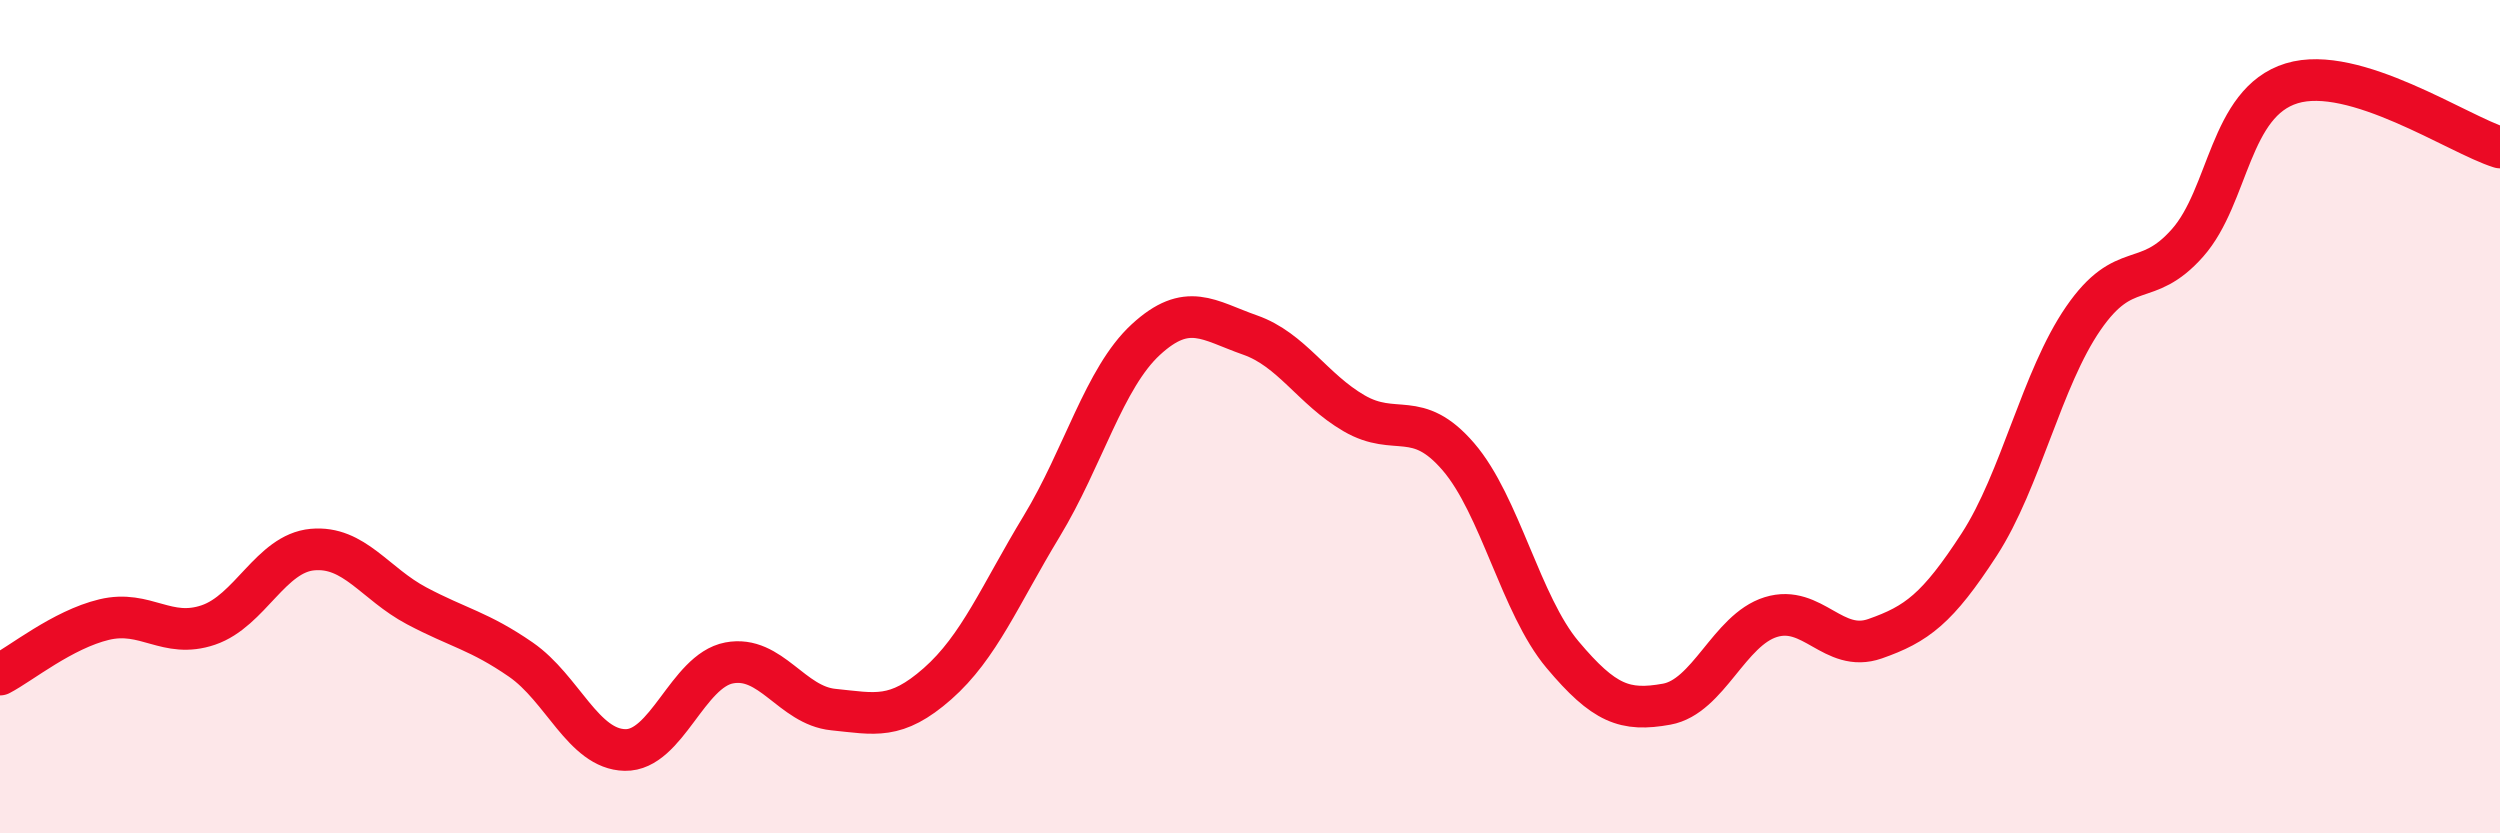
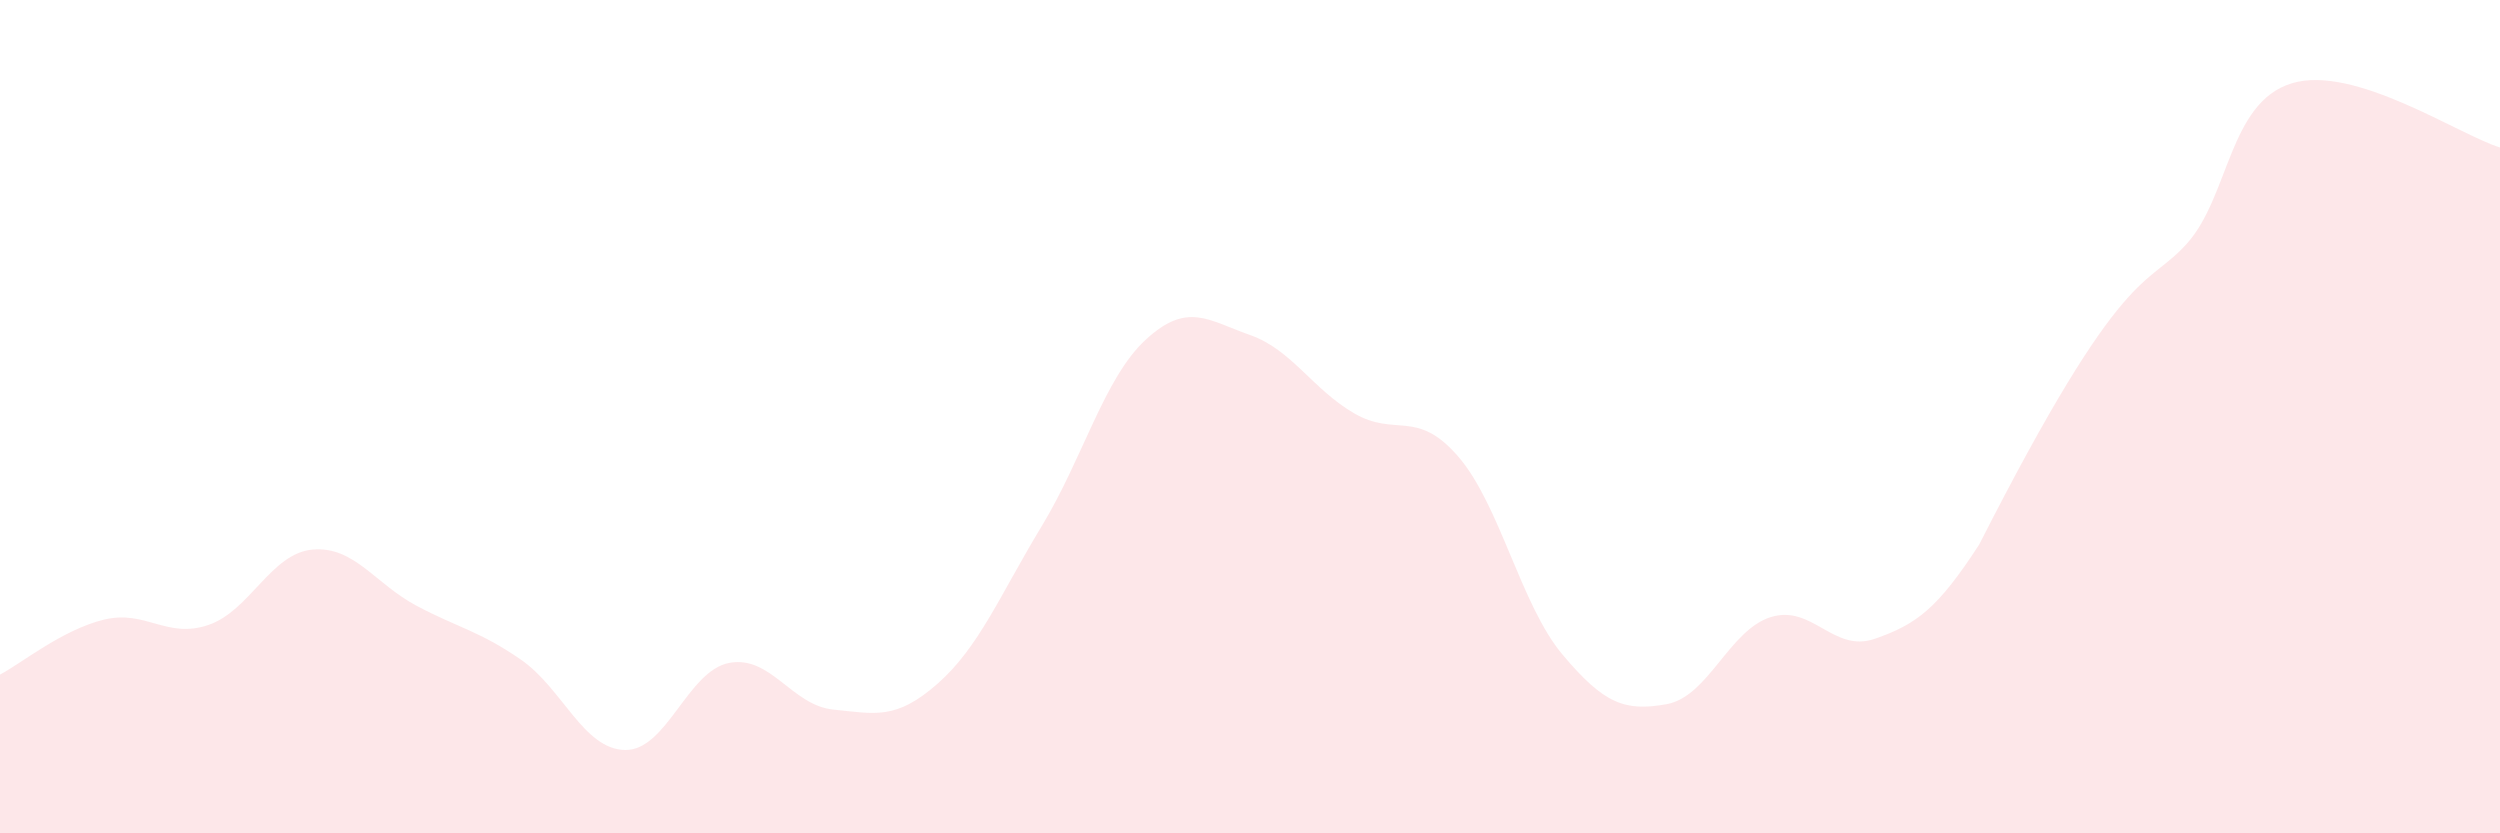
<svg xmlns="http://www.w3.org/2000/svg" width="60" height="20" viewBox="0 0 60 20">
-   <path d="M 0,16.19 C 0.5,15.93 1.5,15.11 2.5,14.87 C 3.5,14.63 4,15.34 5,15 C 6,14.66 6.5,13.28 7.5,13.19 C 8.5,13.1 9,14.01 10,14.54 C 11,15.07 11.5,15.14 12.5,15.83 C 13.5,16.52 14,17.98 15,18 C 16,18.02 16.5,16.1 17.5,15.91 C 18.5,15.72 19,16.93 20,17.03 C 21,17.13 21.5,17.29 22.5,16.41 C 23.5,15.53 24,14.28 25,12.63 C 26,10.98 26.5,9.07 27.5,8.15 C 28.5,7.23 29,7.69 30,8.04 C 31,8.39 31.5,9.34 32.5,9.92 C 33.5,10.5 34,9.8 35,10.96 C 36,12.12 36.5,14.52 37.5,15.71 C 38.5,16.9 39,17.08 40,16.9 C 41,16.72 41.5,15.12 42.5,14.81 C 43.5,14.5 44,15.68 45,15.33 C 46,14.98 46.5,14.61 47.5,13.07 C 48.5,11.53 49,9.09 50,7.64 C 51,6.19 51.5,6.96 52.5,5.83 C 53.5,4.7 53.5,2.46 55,2 C 56.5,1.54 59,3.23 60,3.54L60 20L0 20Z" fill="#EB0A25" opacity="0.1" stroke-linecap="round" stroke-linejoin="round" />
-   <path d="M 0,16.19 C 0.5,15.93 1.5,15.11 2.5,14.87 C 3.5,14.63 4,15.34 5,15 C 6,14.66 6.5,13.28 7.5,13.19 C 8.5,13.1 9,14.01 10,14.54 C 11,15.07 11.5,15.14 12.5,15.83 C 13.5,16.52 14,17.98 15,18 C 16,18.02 16.5,16.1 17.5,15.91 C 18.5,15.72 19,16.93 20,17.03 C 21,17.13 21.5,17.29 22.5,16.41 C 23.5,15.53 24,14.28 25,12.63 C 26,10.98 26.5,9.07 27.5,8.15 C 28.5,7.23 29,7.69 30,8.04 C 31,8.39 31.5,9.34 32.5,9.92 C 33.5,10.5 34,9.8 35,10.96 C 36,12.12 36.5,14.52 37.5,15.71 C 38.5,16.9 39,17.08 40,16.9 C 41,16.72 41.5,15.12 42.5,14.81 C 43.5,14.5 44,15.68 45,15.33 C 46,14.98 46.5,14.61 47.5,13.07 C 48.5,11.53 49,9.09 50,7.64 C 51,6.19 51.5,6.96 52.5,5.83 C 53.5,4.7 53.5,2.46 55,2 C 56.5,1.54 59,3.23 60,3.54" stroke="#EB0A25" stroke-width="1" fill="none" stroke-linecap="round" stroke-linejoin="round" />
+   <path d="M 0,16.19 C 0.5,15.93 1.5,15.11 2.5,14.87 C 3.5,14.63 4,15.34 5,15 C 6,14.66 6.5,13.28 7.5,13.19 C 8.5,13.1 9,14.01 10,14.54 C 11,15.07 11.5,15.14 12.5,15.83 C 13.5,16.52 14,17.98 15,18 C 16,18.02 16.5,16.1 17.5,15.91 C 18.5,15.72 19,16.93 20,17.03 C 21,17.13 21.5,17.29 22.5,16.41 C 23.5,15.53 24,14.28 25,12.63 C 26,10.98 26.5,9.07 27.5,8.15 C 28.5,7.23 29,7.69 30,8.04 C 31,8.39 31.5,9.34 32.5,9.92 C 33.5,10.5 34,9.8 35,10.96 C 36,12.12 36.5,14.52 37.5,15.71 C 38.5,16.9 39,17.08 40,16.9 C 41,16.72 41.5,15.12 42.5,14.81 C 43.5,14.5 44,15.68 45,15.33 C 46,14.98 46.5,14.61 47.5,13.07 C 51,6.19 51.5,6.96 52.5,5.83 C 53.5,4.7 53.5,2.46 55,2 C 56.5,1.54 59,3.23 60,3.54L60 20L0 20Z" fill="#EB0A25" opacity="0.1" stroke-linecap="round" stroke-linejoin="round" />
</svg>